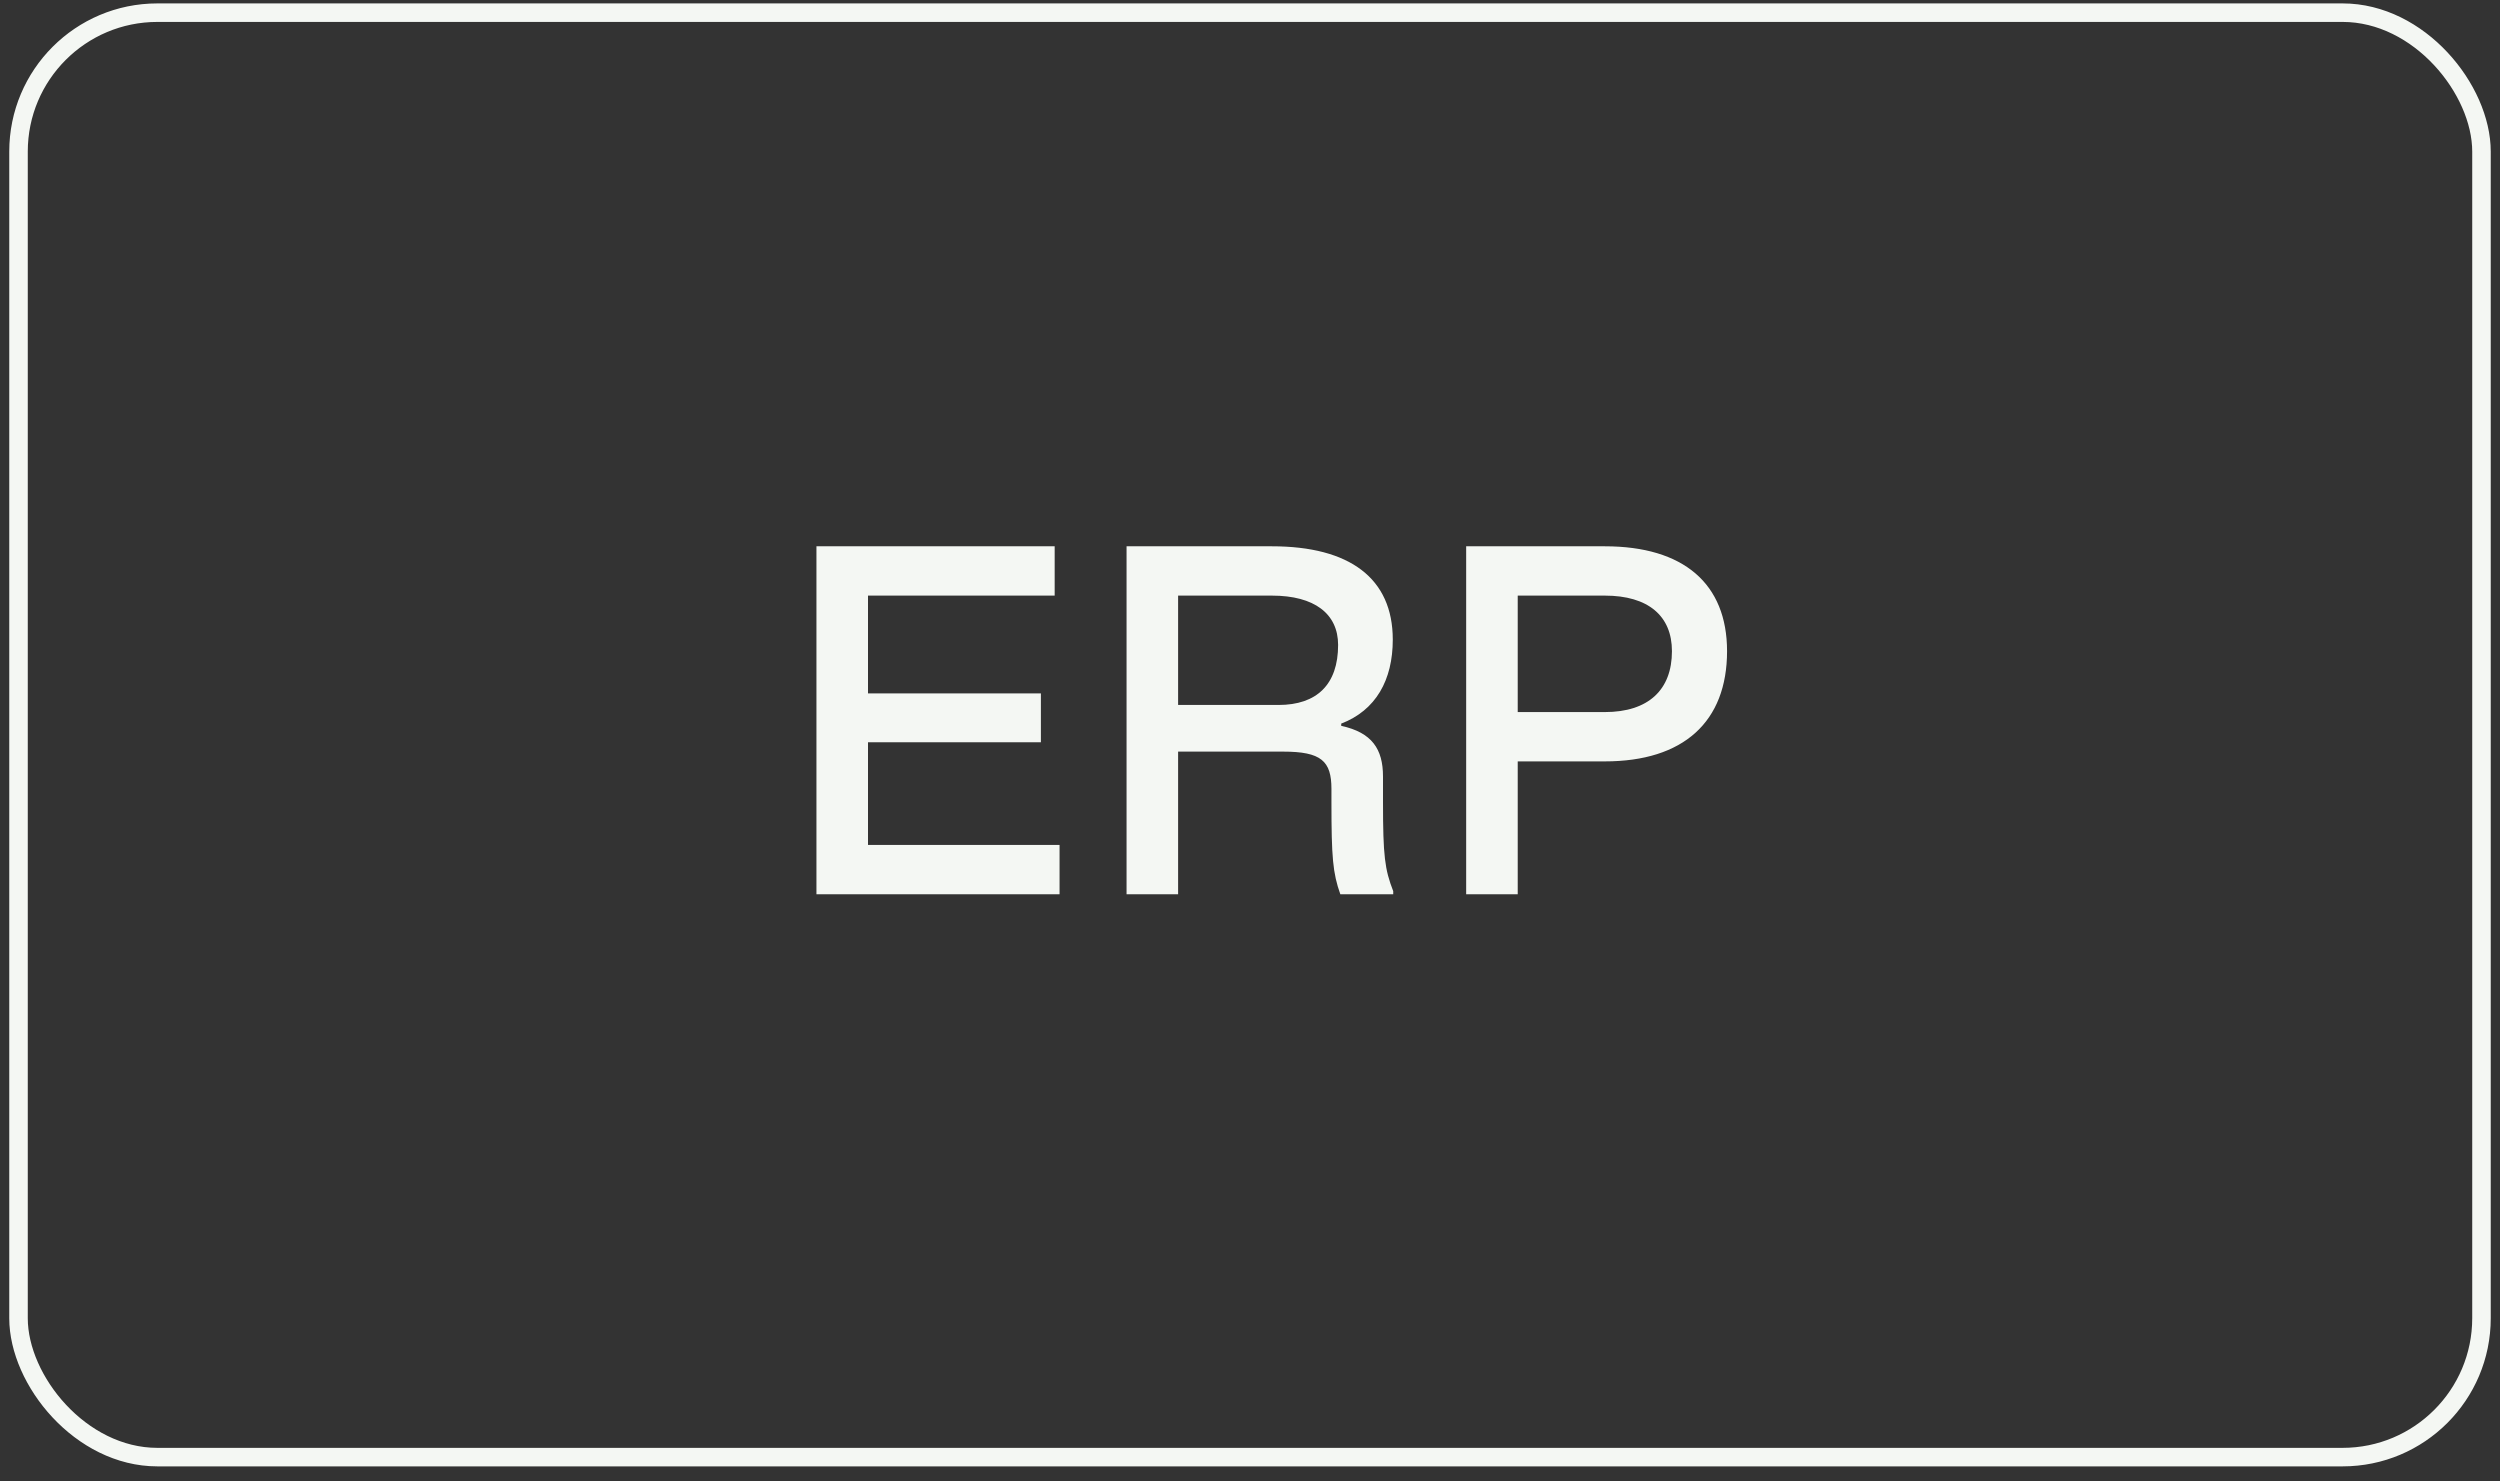
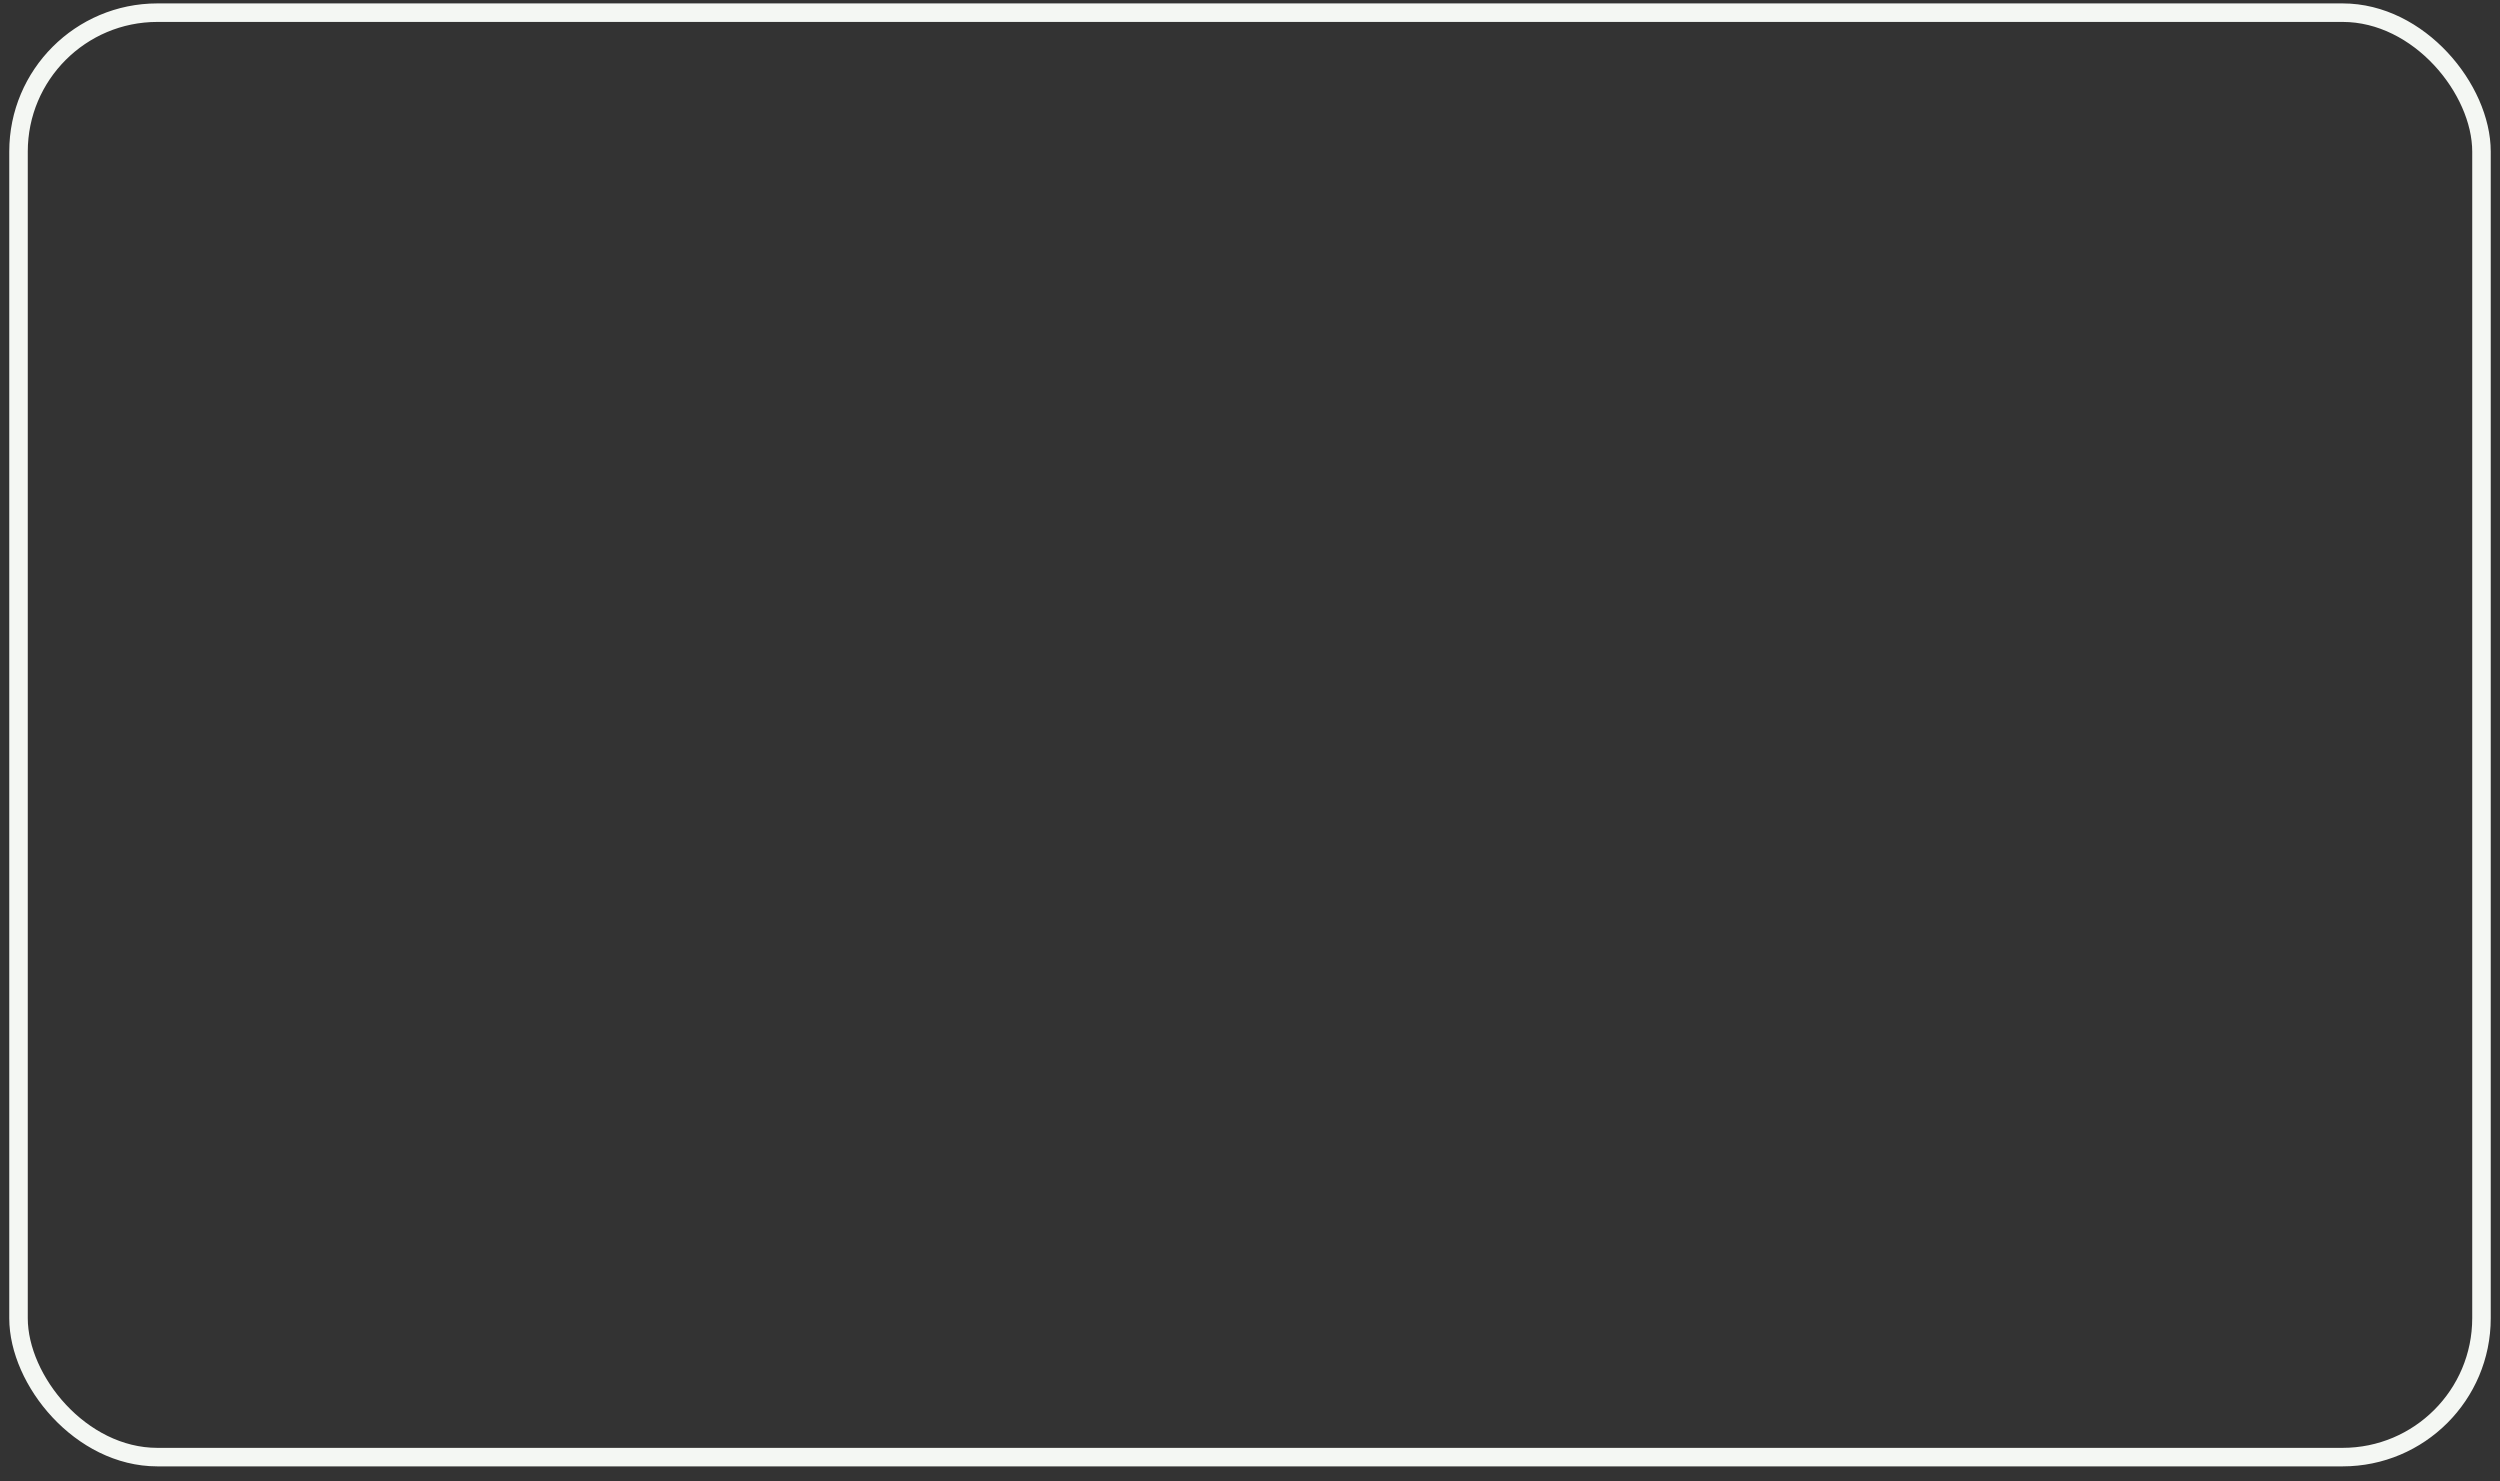
<svg xmlns="http://www.w3.org/2000/svg" width="135" height="80" viewBox="0 0 135 80" fill="none">
  <rect x="0" y="0" width="135" height="80" fill="#333333" stroke="none" />
-   <path d="M44.088 48.291H57.216V45.627H46.872V40.084H56.208V37.444H46.872V32.163H56.952V29.5H44.088V48.291ZM60.834 48.291H63.618V40.587H69.282C71.346 40.587 71.898 41.092 71.898 42.603V43.3C71.898 46.3 71.97 47.139 72.378 48.291H75.234V48.123C74.778 46.947 74.682 46.227 74.682 43.3V41.931C74.682 40.444 74.082 39.556 72.426 39.196V39.075C74.298 38.355 75.21 36.724 75.21 34.539C75.21 31.227 72.882 29.5 68.682 29.5H60.834V48.291ZM63.618 38.068V32.163H68.682C70.986 32.163 72.258 33.148 72.258 34.828C72.258 36.964 71.106 38.068 69.042 38.068H63.618ZM79.173 48.291H81.957V41.115H86.661C90.909 41.115 93.261 38.98 93.261 35.163C93.261 31.515 90.909 29.5 86.661 29.5H79.173V48.291ZM81.957 38.452V32.163H86.661C89.013 32.163 90.285 33.267 90.285 35.163C90.285 37.252 89.013 38.452 86.661 38.452H81.957Z" fill="#F4F7F3" />
  <rect x="1" y="0.684" width="133" height="78" rx="7.5" stroke="#F4F7F3" />
</svg>